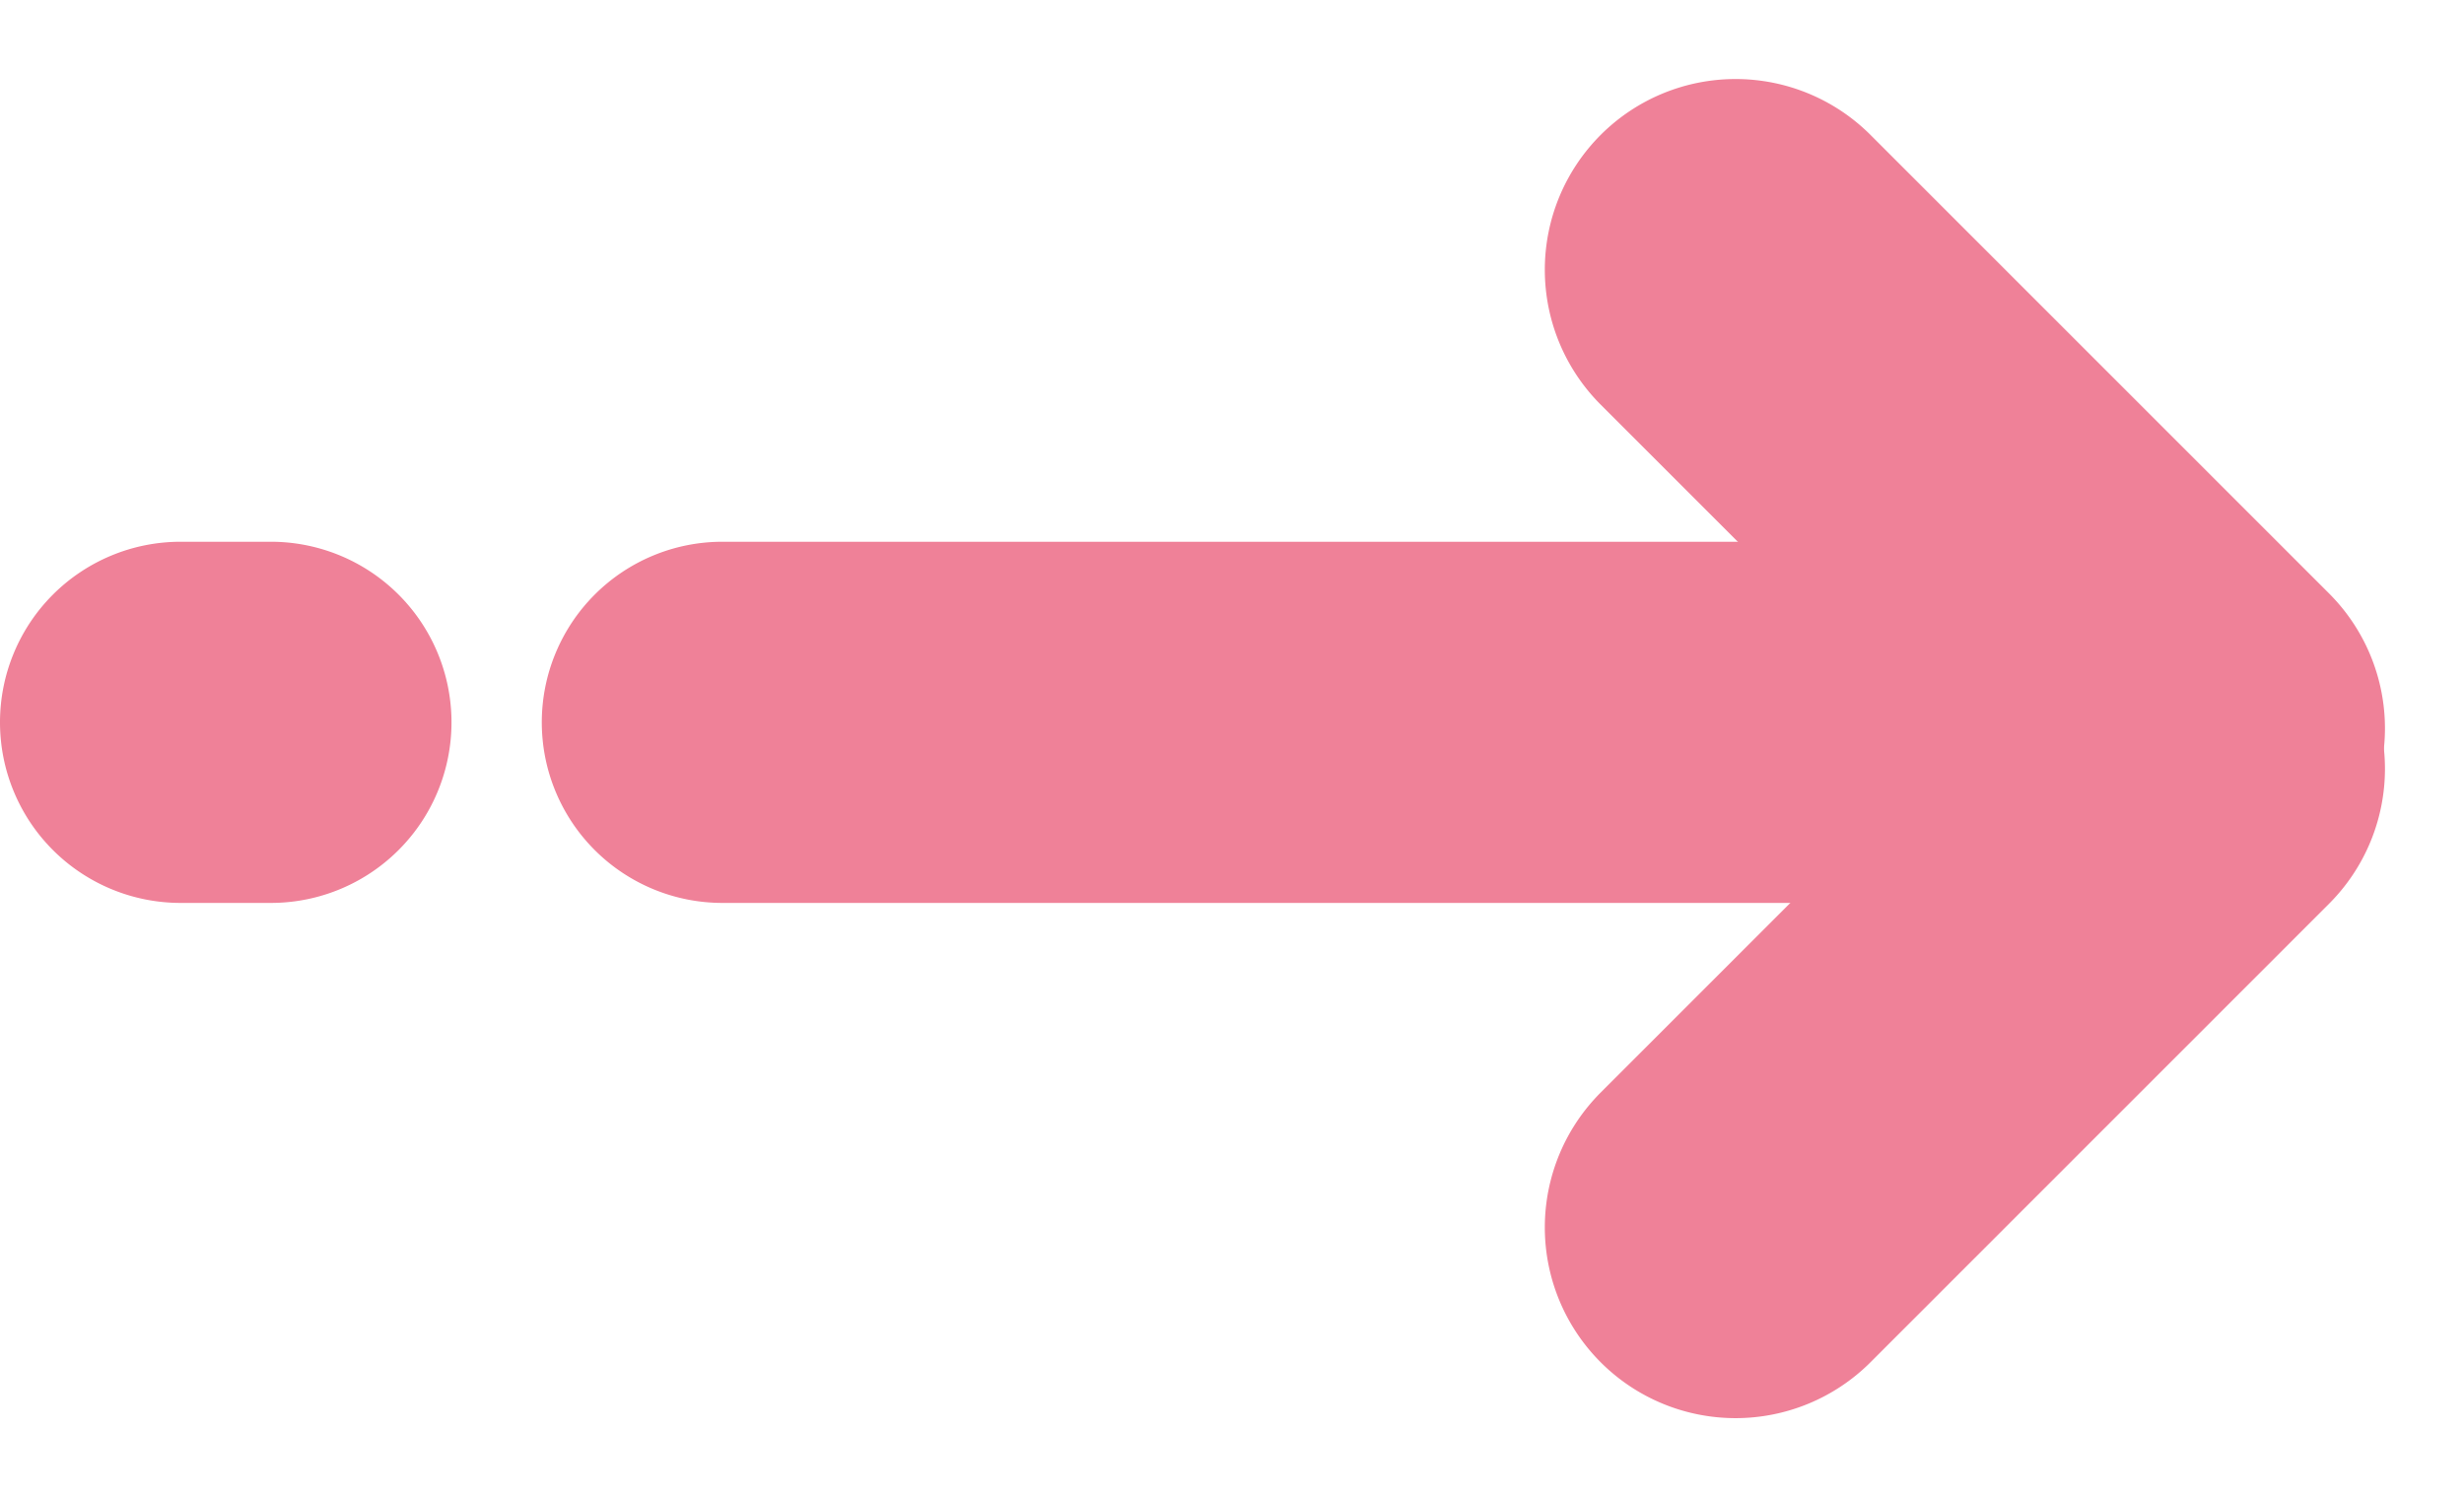
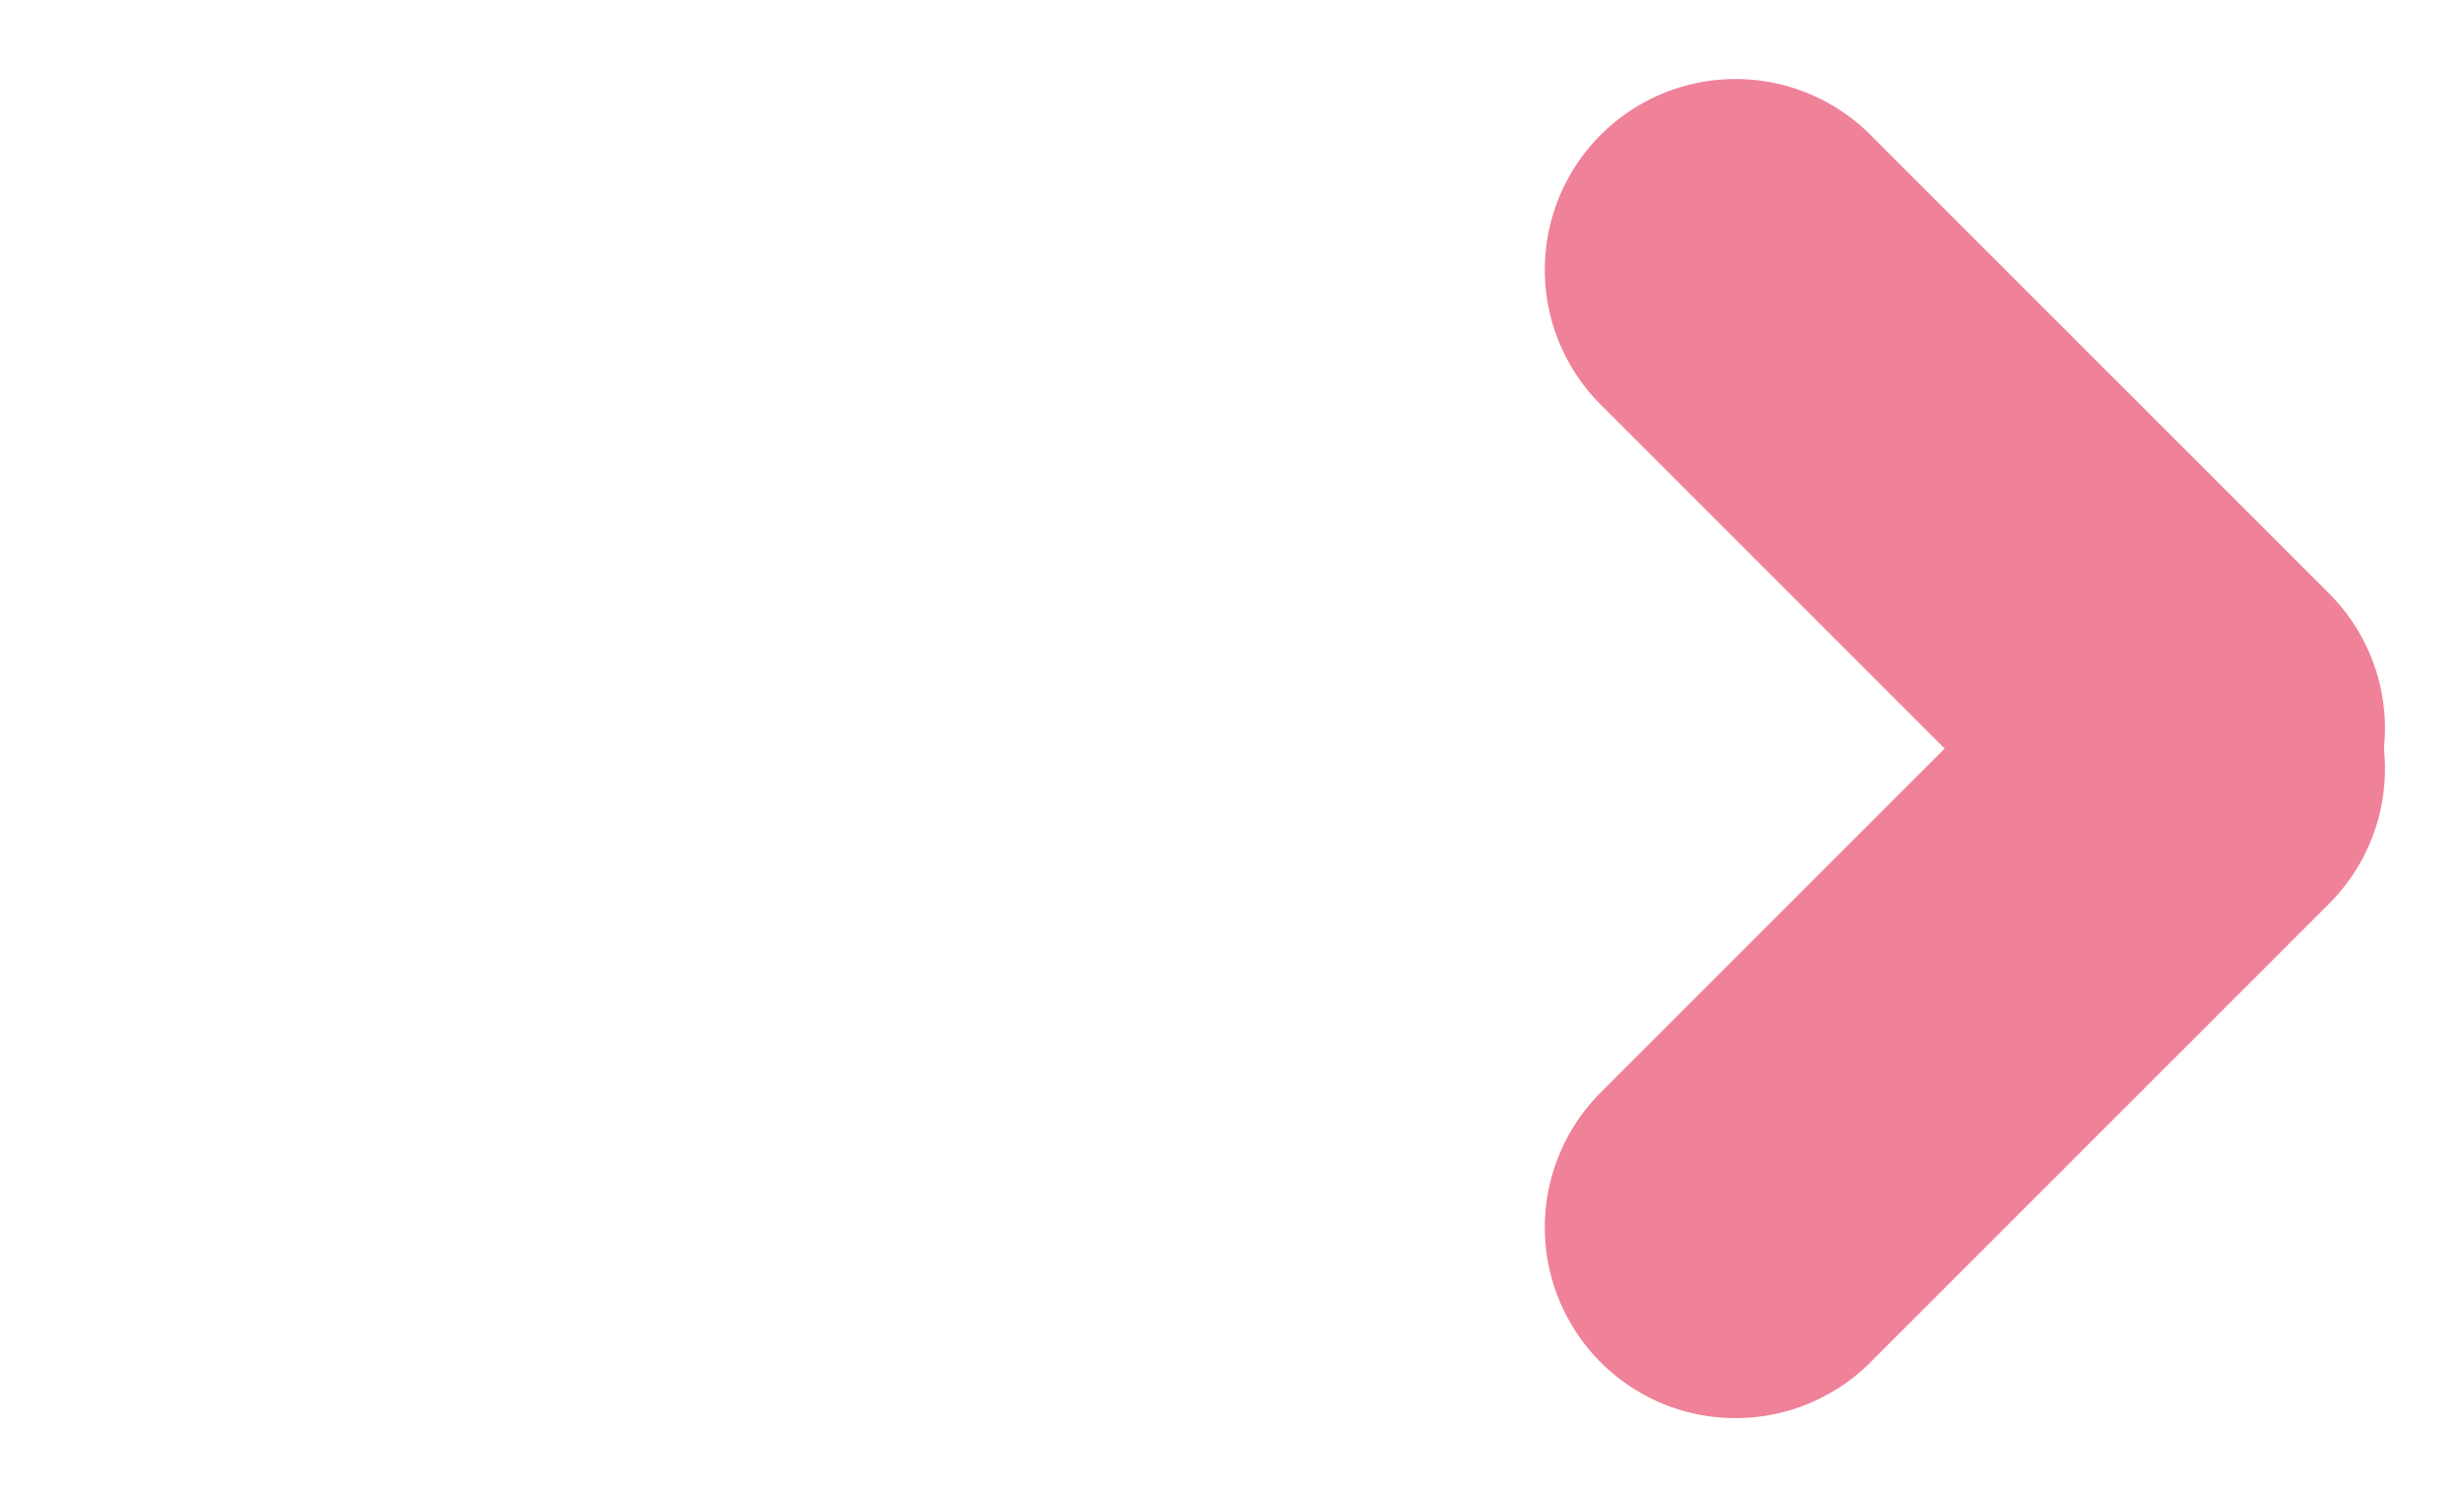
<svg xmlns="http://www.w3.org/2000/svg" width="54.574" height="33.163" viewBox="268 2617 54.574 33.163">
  <g data-name="fleche">
-     <path d="M284 2629h32a4 4 0 0 1 4 4 4 4 0 0 1-4 4h-32a4 4 0 0 1-4-4 4 4 0 0 1 4-4z" fill="#ef8198" fill-rule="evenodd" data-name="Rectangle 54" />
-     <path d="M272 2629h2a4 4 0 0 1 4 4 4 4 0 0 1-4 4h-2a4 4 0 0 1-4-4 4 4 0 0 1 4-4z" fill="#ef8198" fill-rule="evenodd" data-name="Rectangle 57" />
    <path d="m309.428 2619.988 10.158 10.158a4.225 4.225 0 0 1 0 5.975 4.225 4.225 0 0 1-5.975 0l-10.158-10.158a4.225 4.225 0 0 1 0-5.975 4.225 4.225 0 0 1 5.975 0z" fill="#ef8198" fill-rule="evenodd" data-name="Rectangle 55" />
    <path d="m303.453 2641.2 10.158-10.158a4.225 4.225 0 0 1 5.975 0 4.225 4.225 0 0 1 0 5.975l-10.158 10.158a4.225 4.225 0 0 1-5.975 0 4.225 4.225 0 0 1 0-5.975z" fill="#ef8198" fill-rule="evenodd" data-name="Rectangle 56" />
  </g>
</svg>